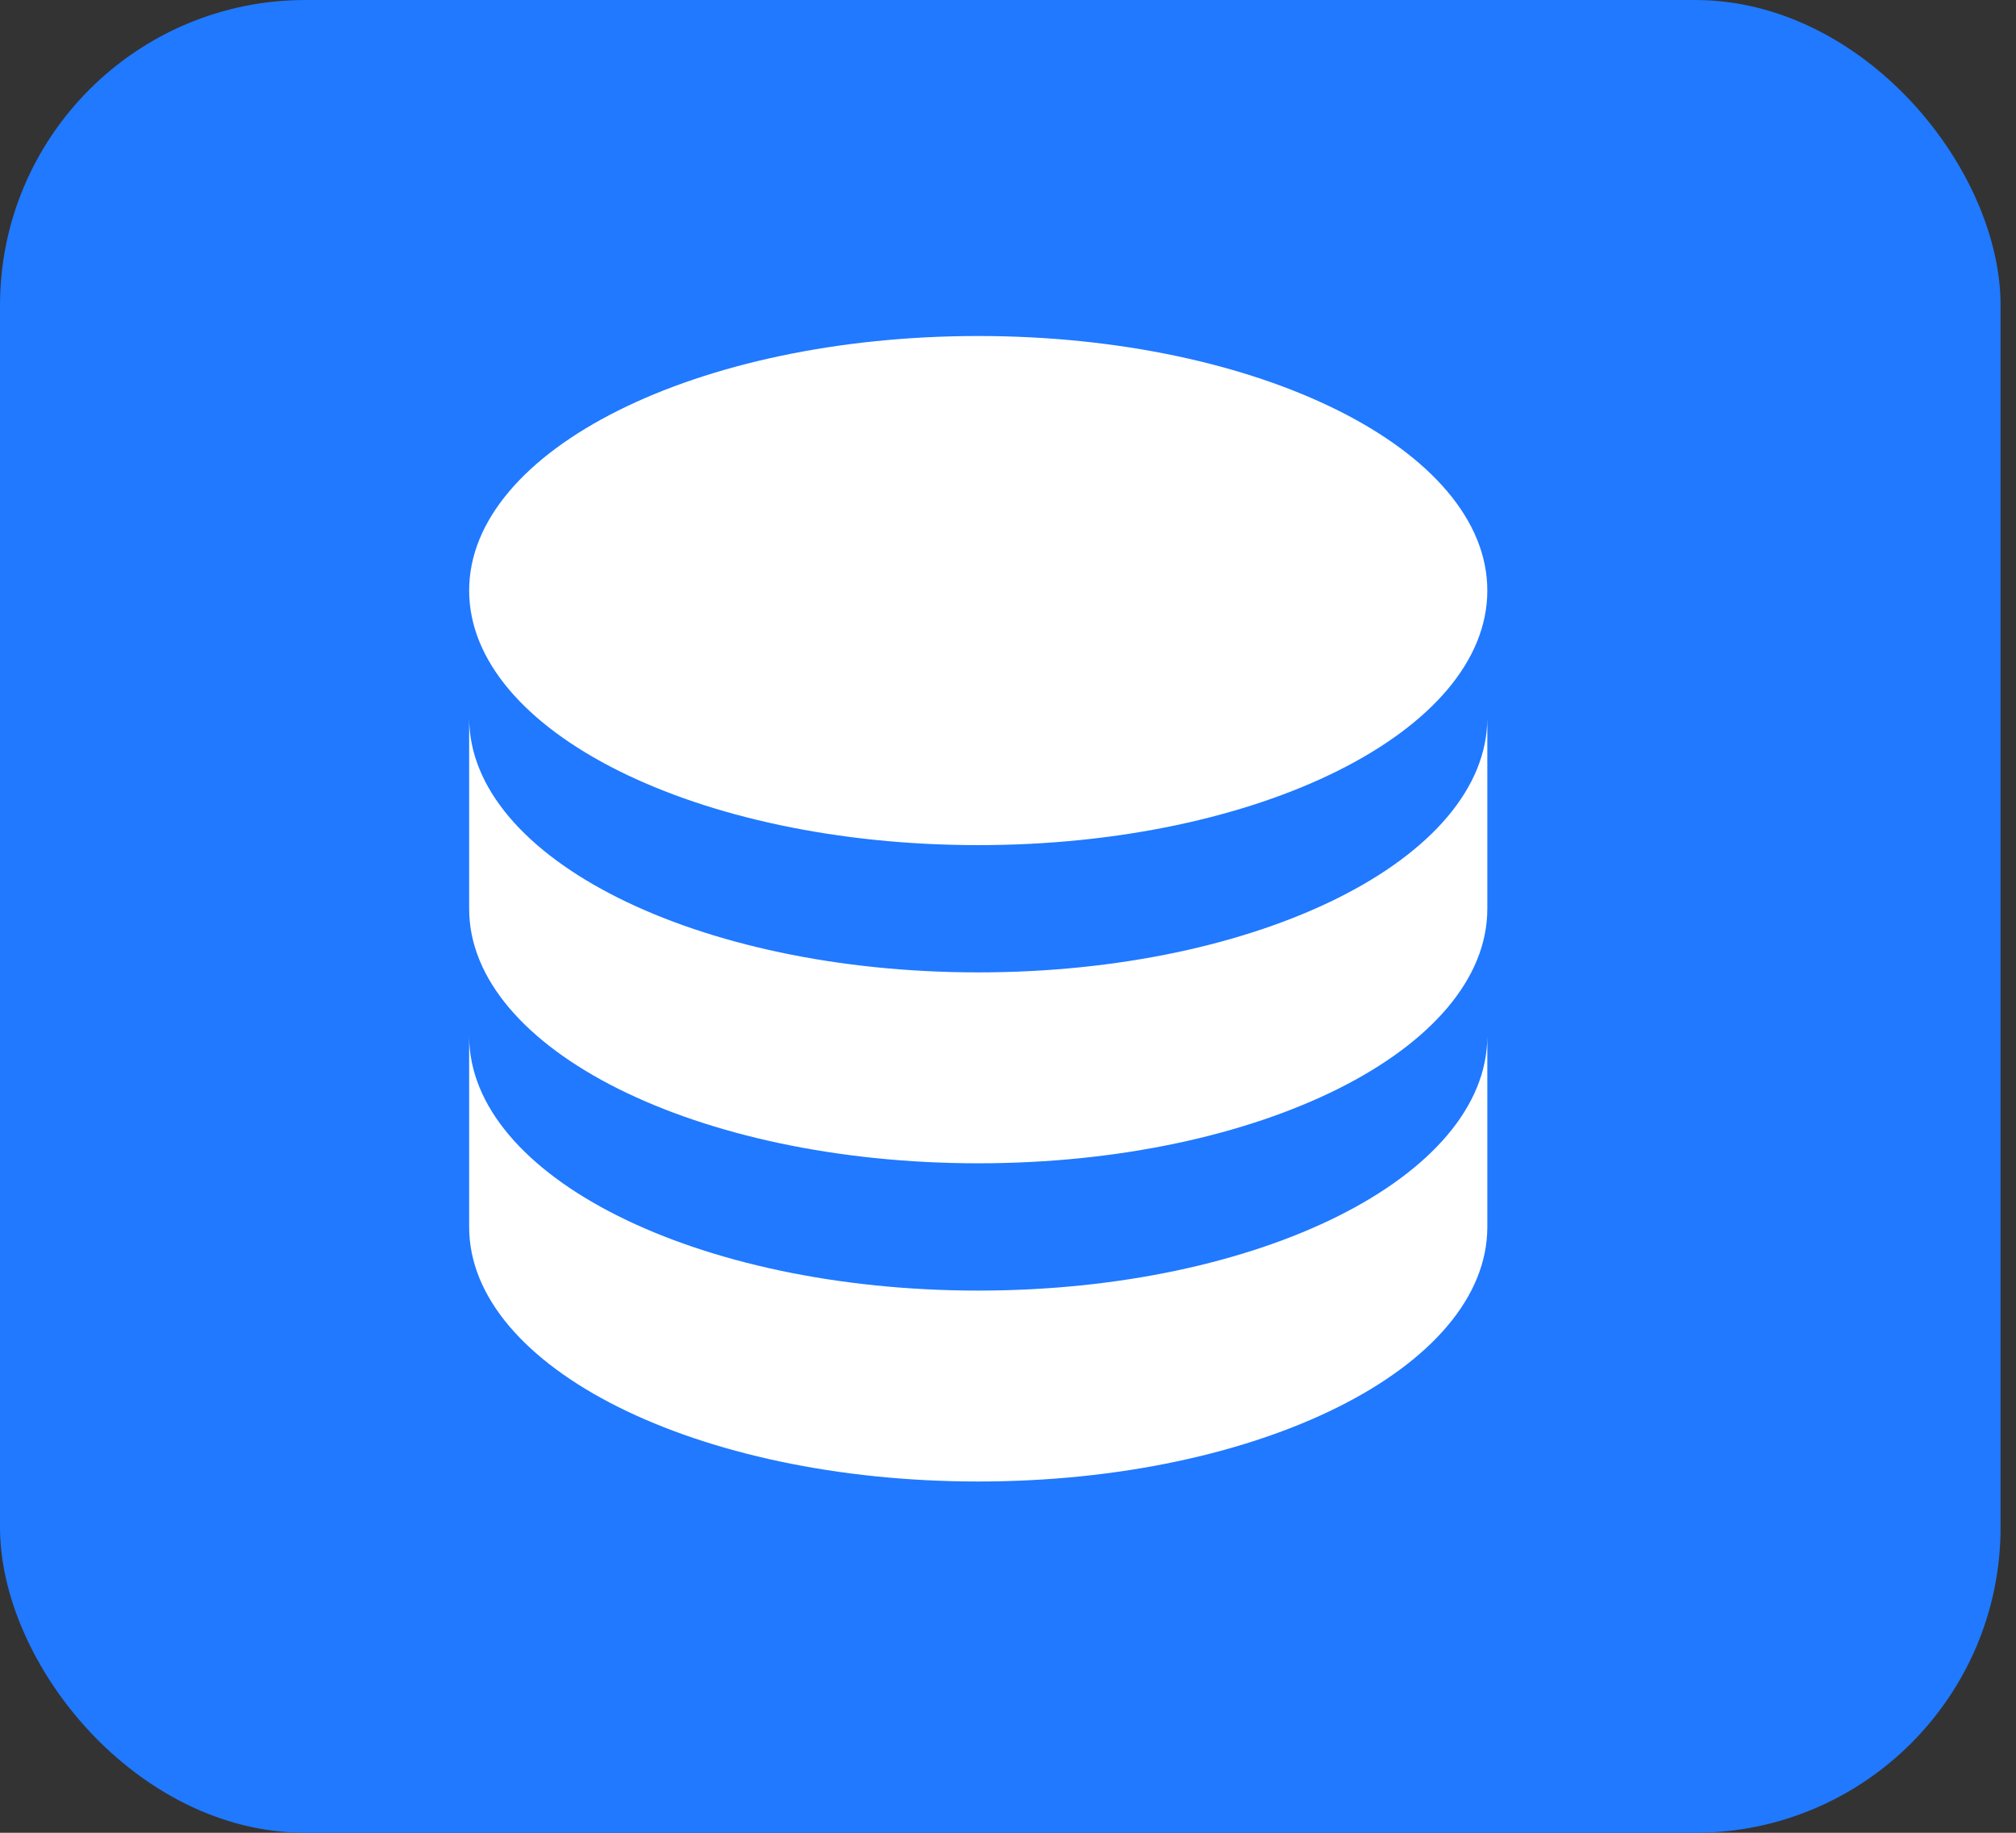
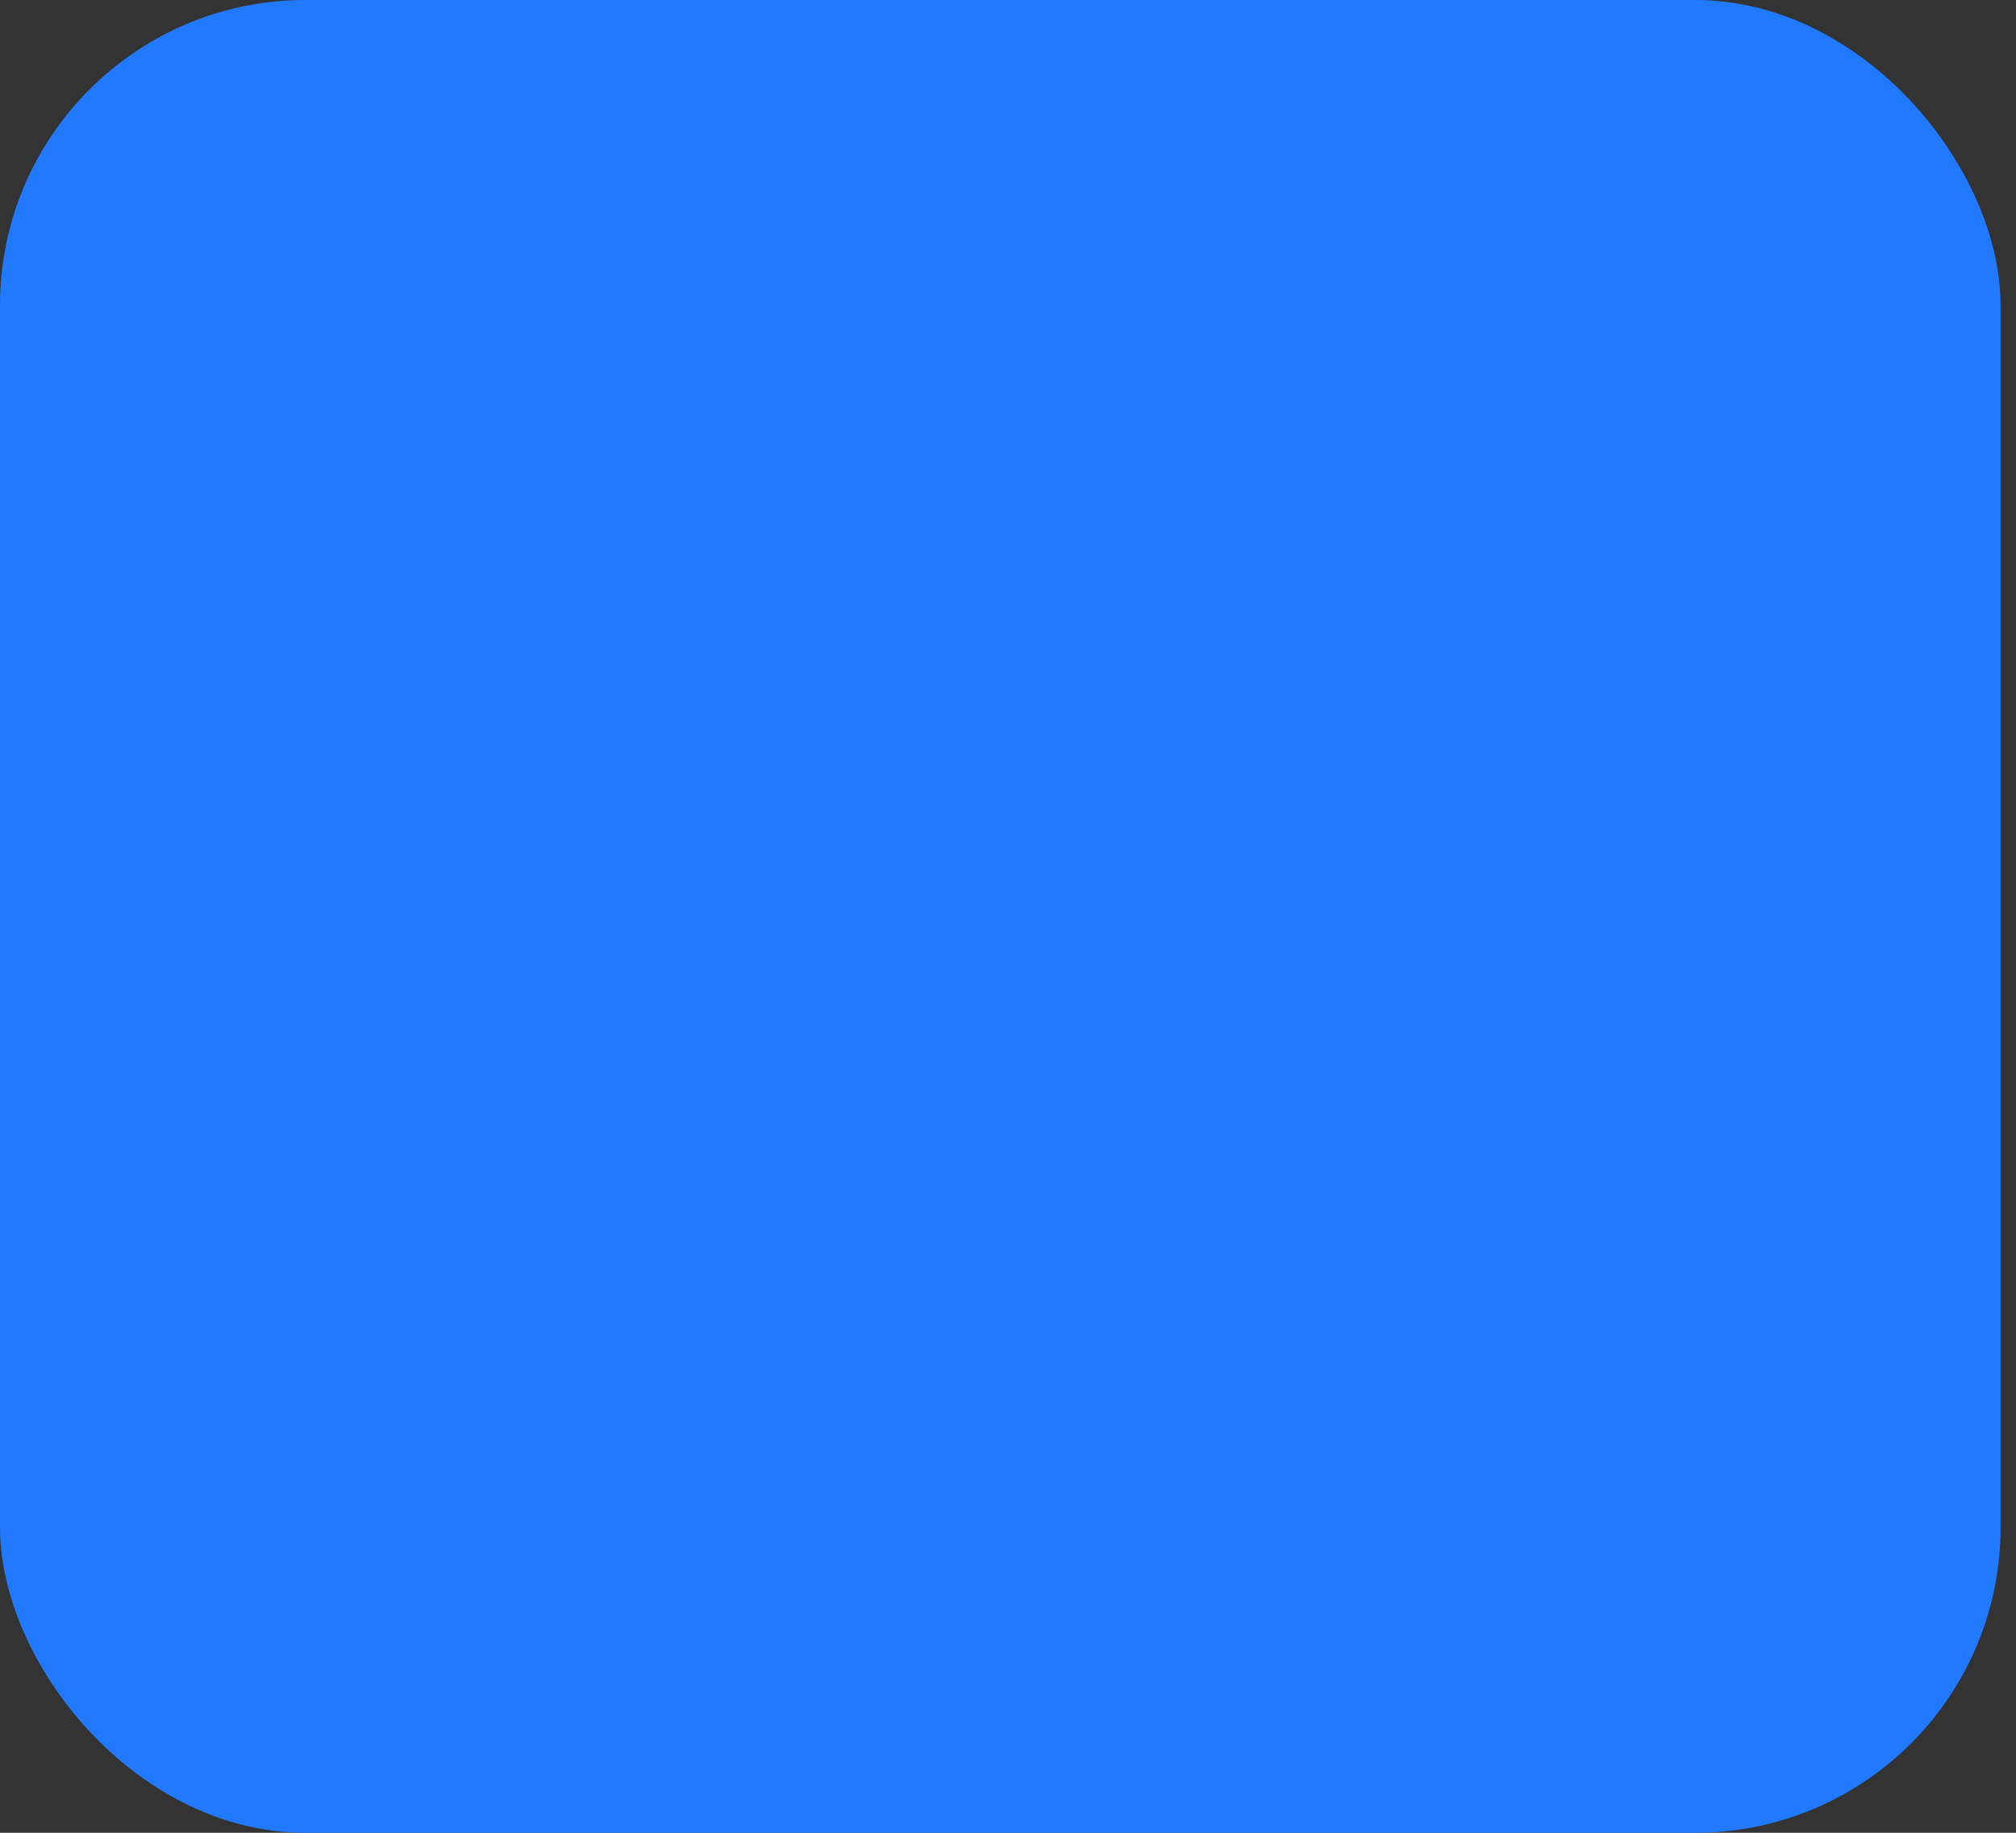
<svg xmlns="http://www.w3.org/2000/svg" width="66" height="60" viewBox="0 0 66 60" fill="none">
  <rect x="0" y="0" width="66" height="60" fill="#333333" stroke="none" />
  <rect width="65.495" height="60" rx="10" fill="#2079FF" />
-   <path d="M32.026 11C22.817 11 15.359 14.729 15.359 19.333C15.359 23.938 22.817 27.667 32.026 27.667C41.234 27.667 48.692 23.938 48.692 19.333C48.692 14.729 41.234 11 32.026 11ZM15.359 23.5V29.75C15.359 34.354 22.817 38.083 32.026 38.083C41.234 38.083 48.692 34.354 48.692 29.75V23.5C48.692 28.104 41.234 31.833 32.026 31.833C22.817 31.833 15.359 28.104 15.359 23.5ZM15.359 33.917V40.167C15.359 44.771 22.817 48.5 32.026 48.5C41.234 48.5 48.692 44.771 48.692 40.167V33.917C48.692 38.521 41.234 42.25 32.026 42.25C22.817 42.25 15.359 38.521 15.359 33.917Z" fill="white" />
</svg>